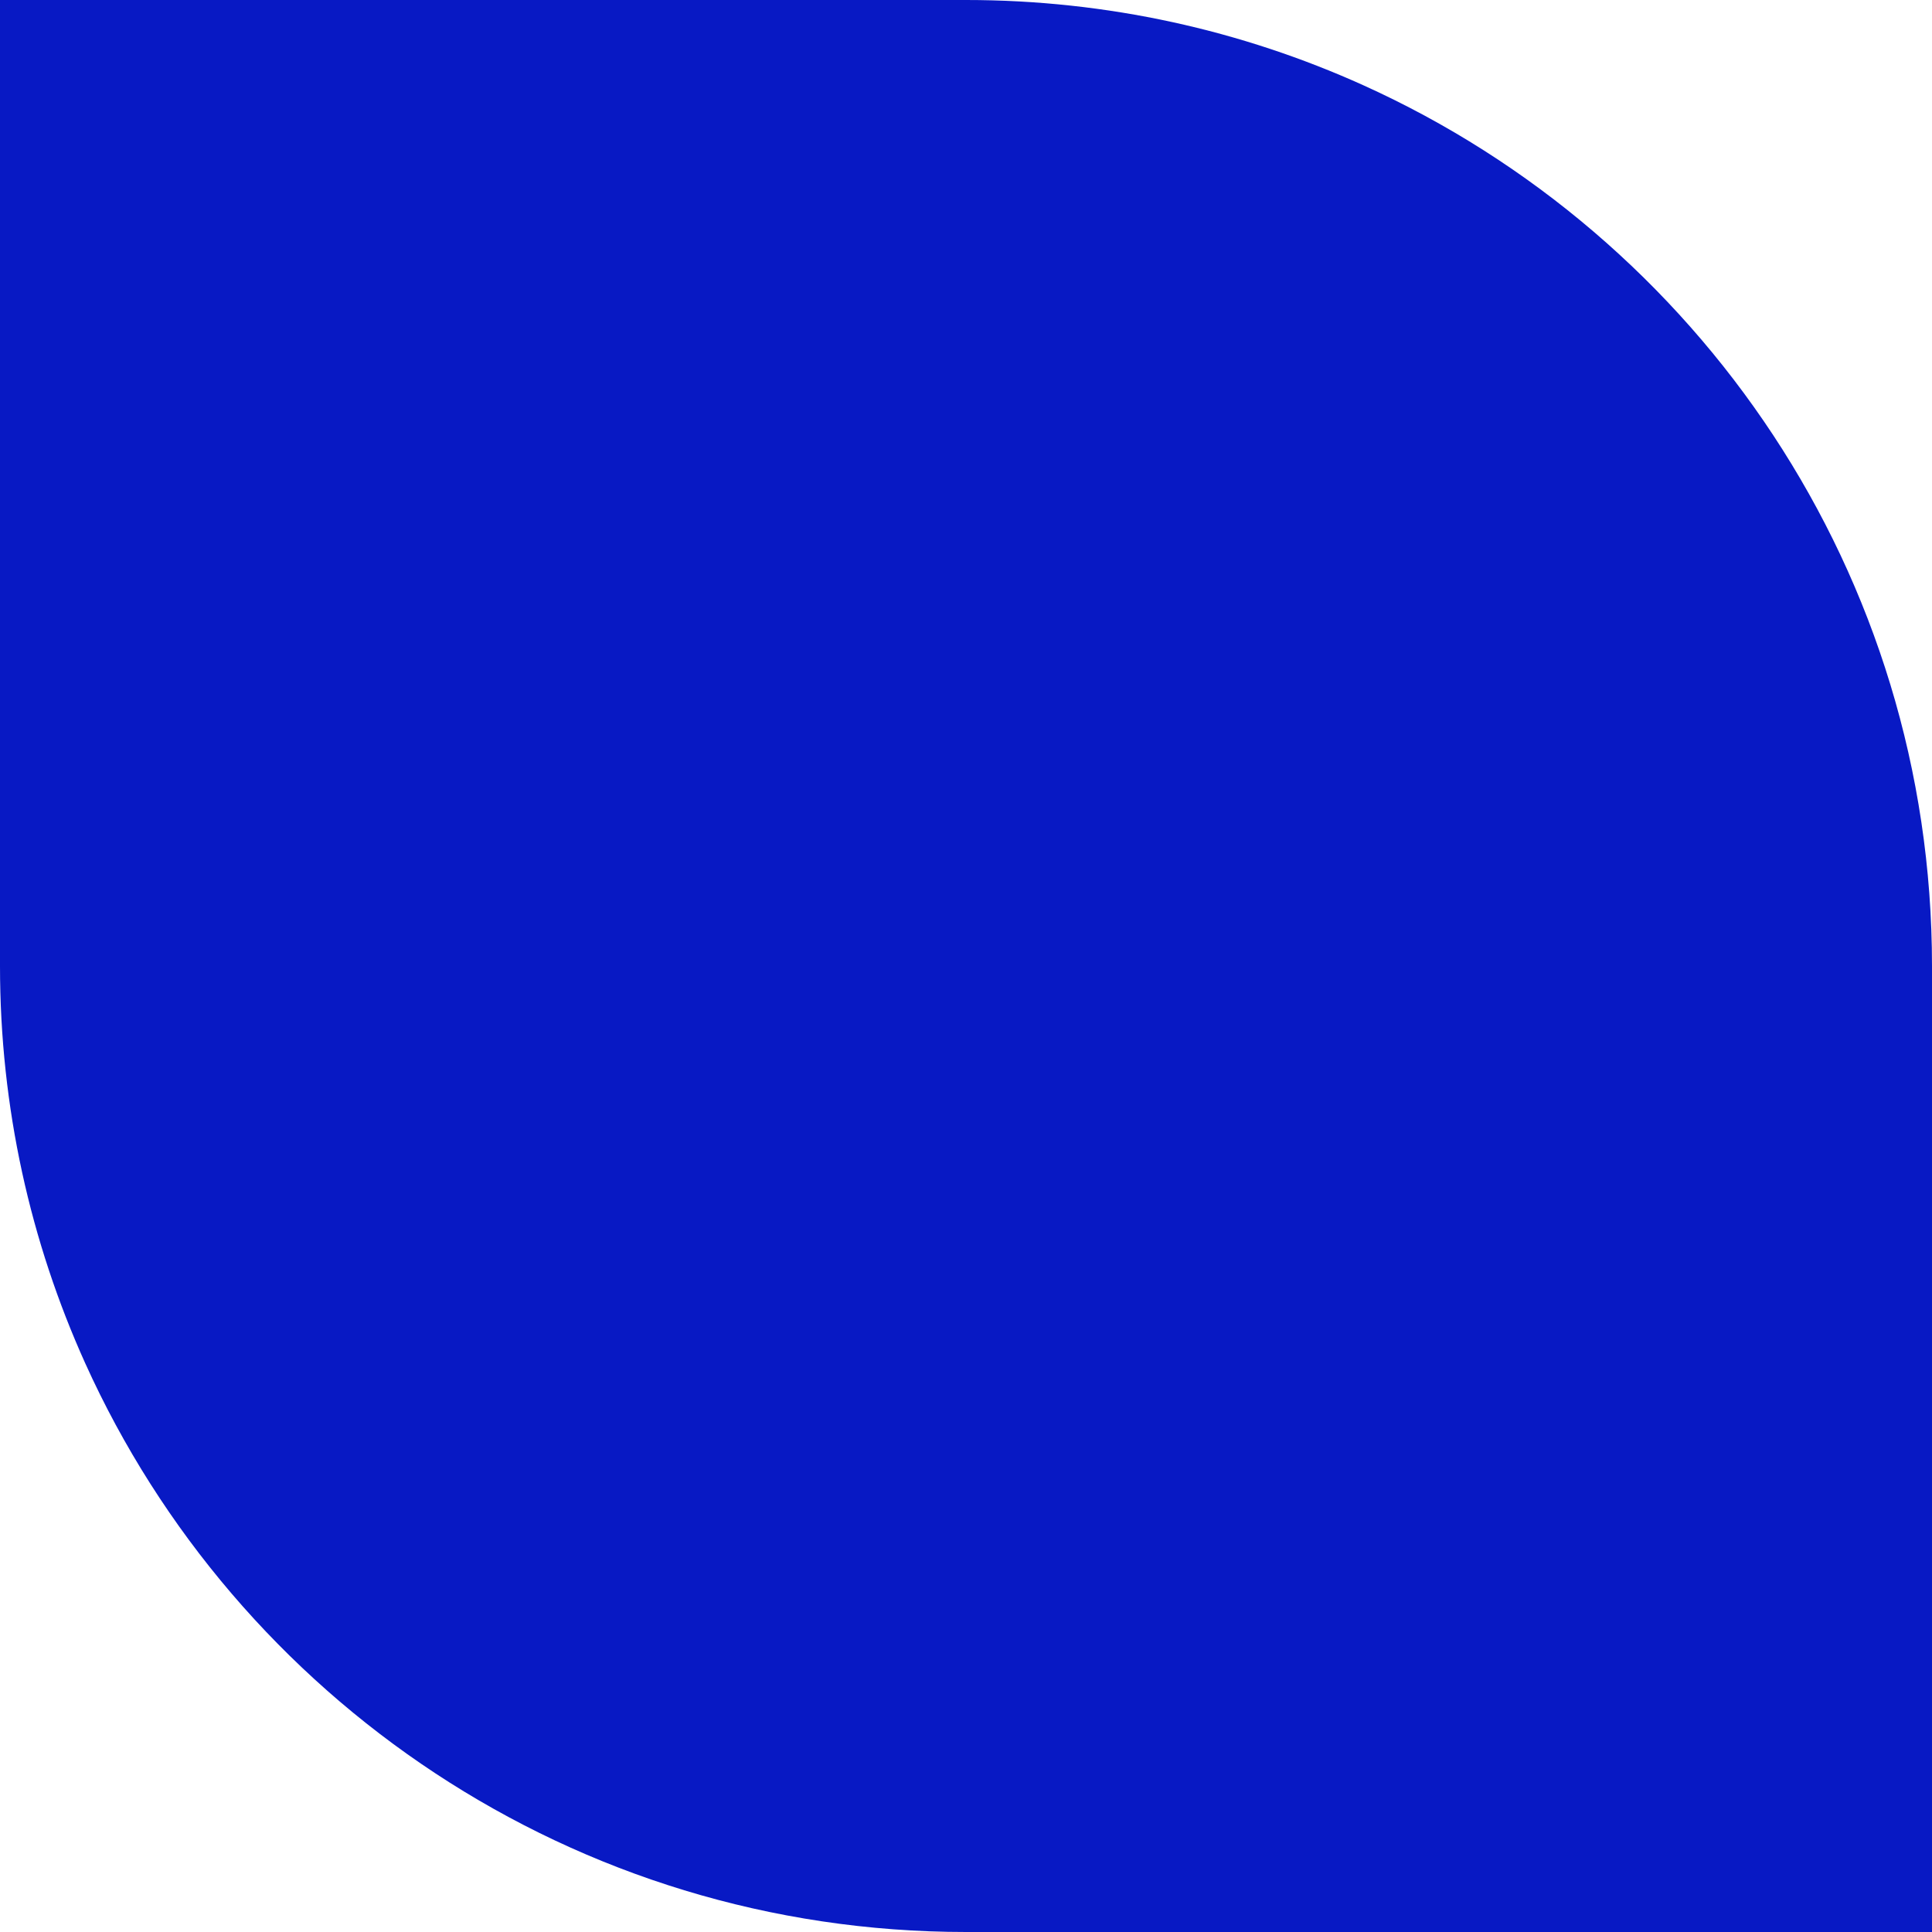
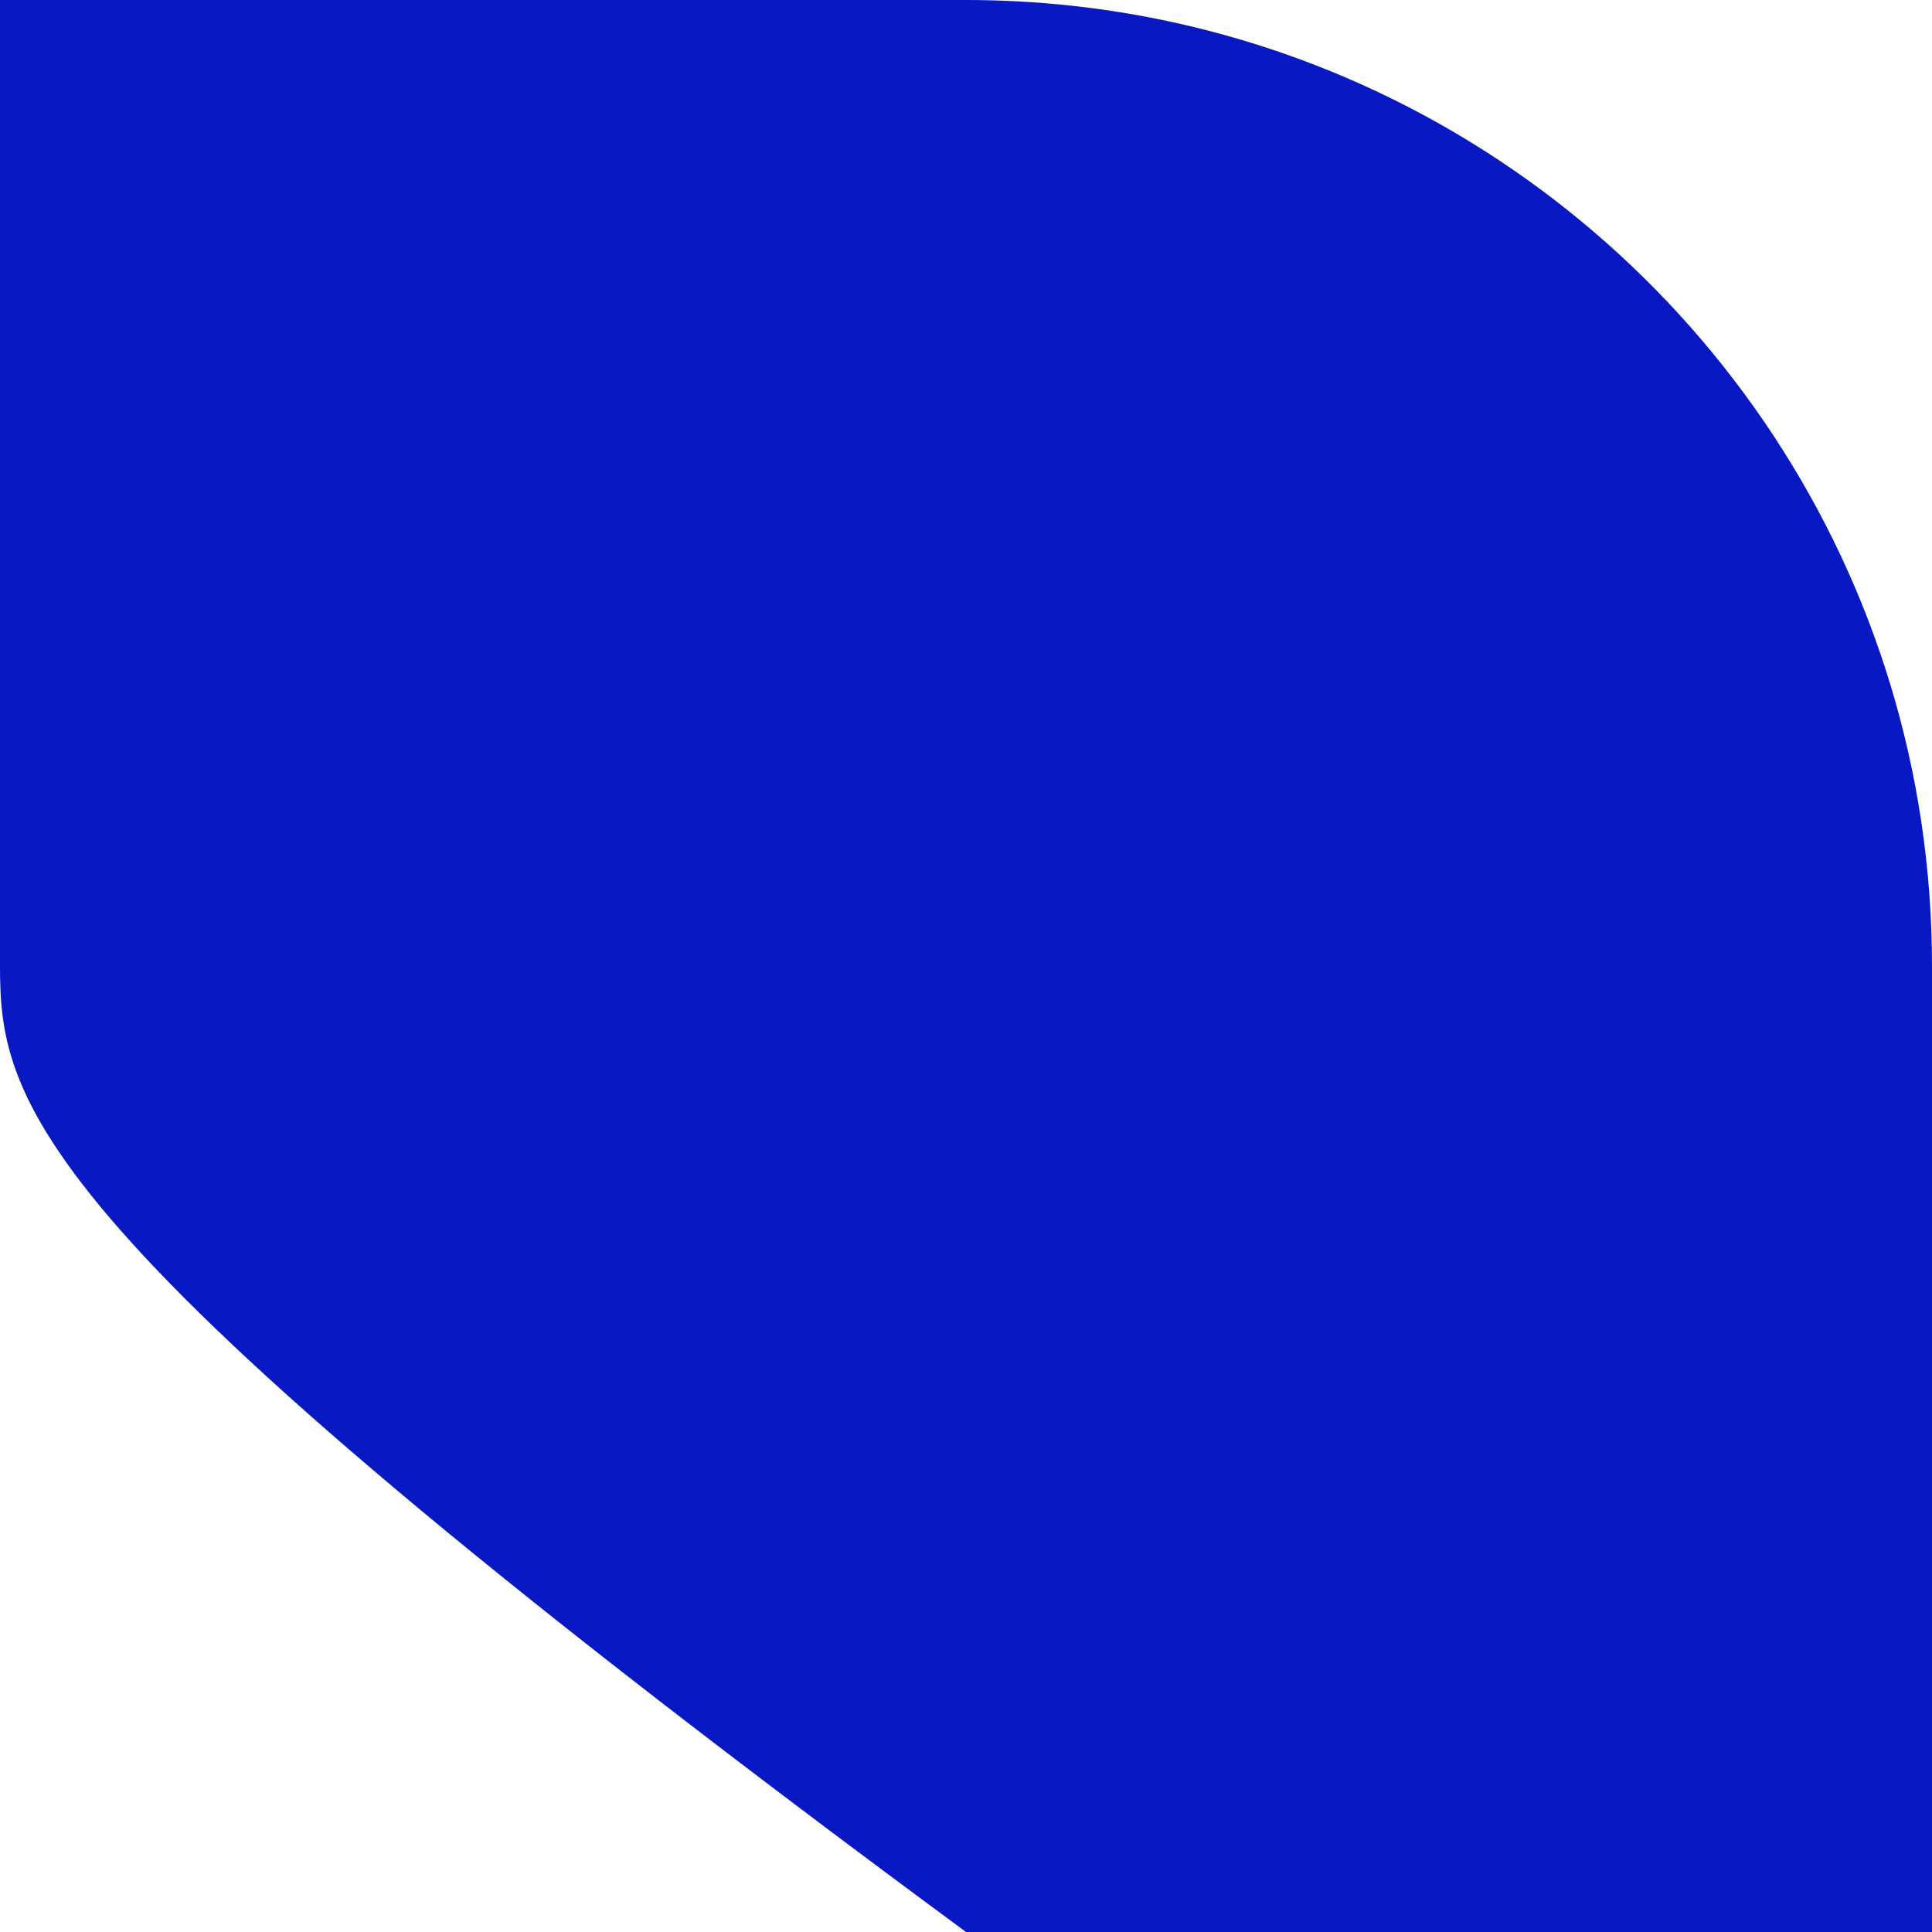
<svg xmlns="http://www.w3.org/2000/svg" width="72" height="72" viewBox="0 0 72 72" fill="none">
-   <path d="M72 36V72H36C21.394 72 8.82 63.303 3.174 50.8C1.137 46.286 0 41.277 0 36V0H36C41.277 0 46.286 1.137 50.8 3.174C63.303 8.82 72 21.394 72 36Z" fill="#0819c4" />
+   <path d="M72 36V72H36C1.137 46.286 0 41.277 0 36V0H36C41.277 0 46.286 1.137 50.8 3.174C63.303 8.82 72 21.394 72 36Z" fill="#0819c4" />
</svg>